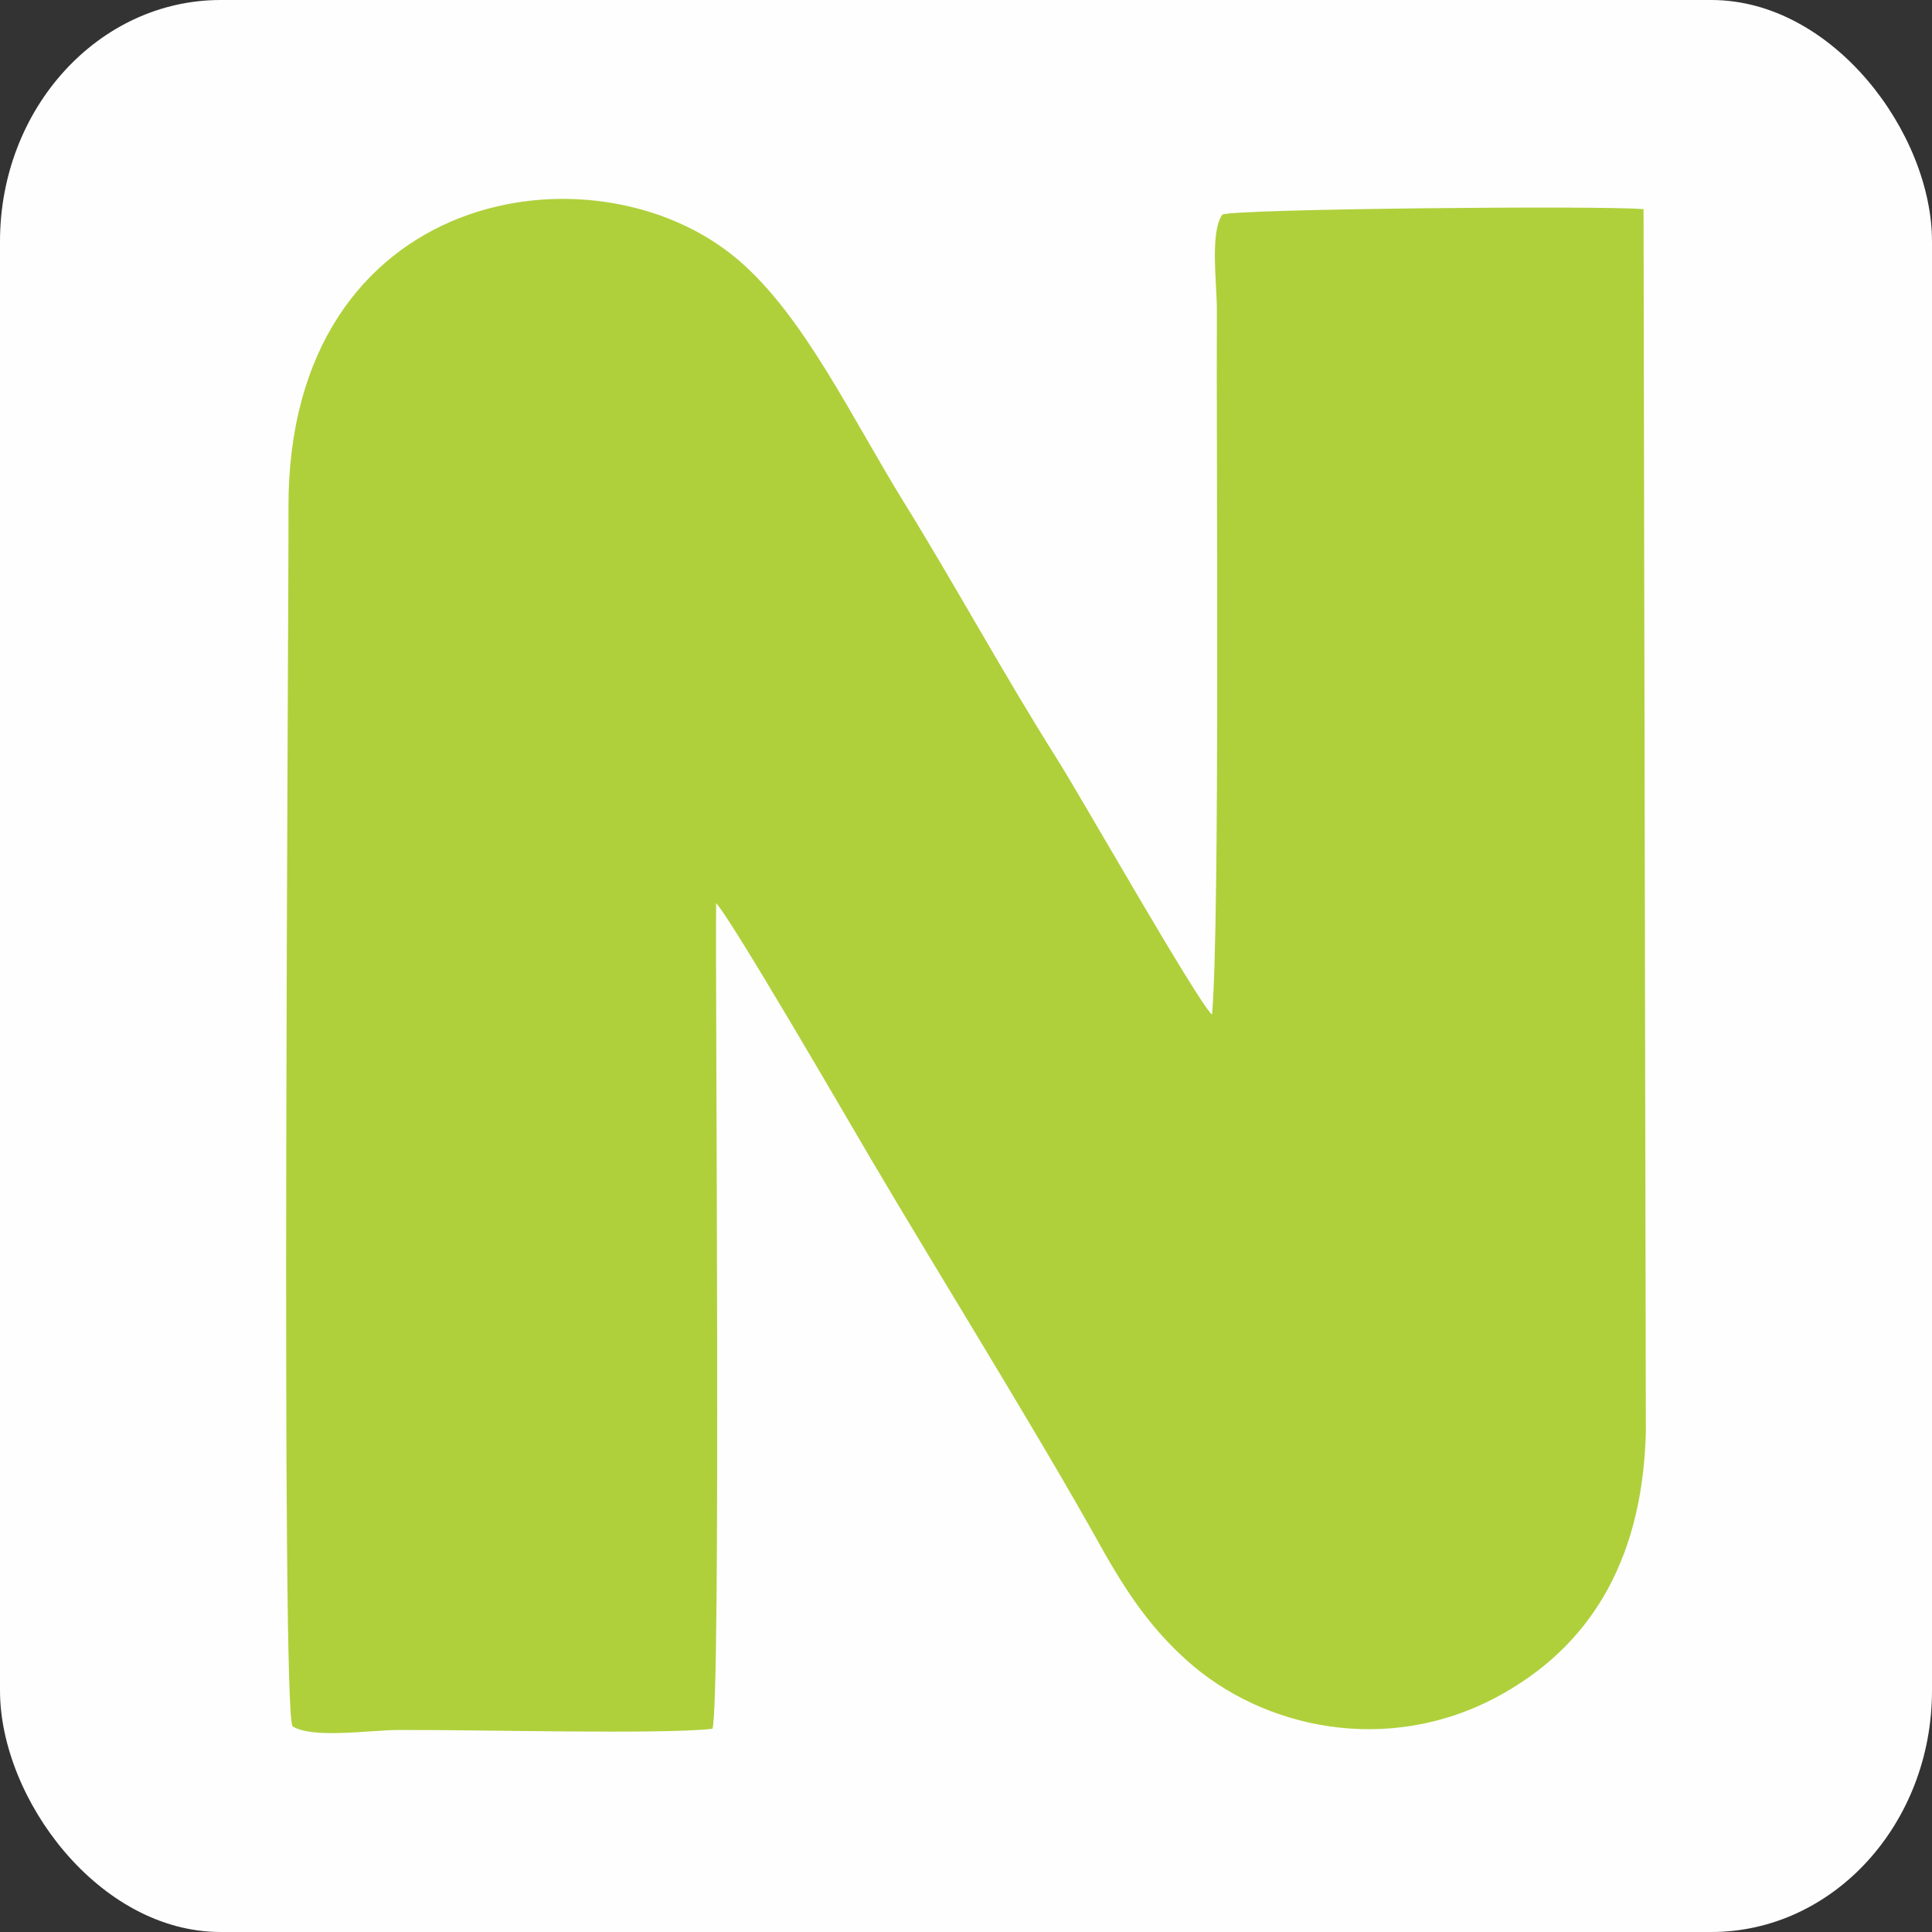
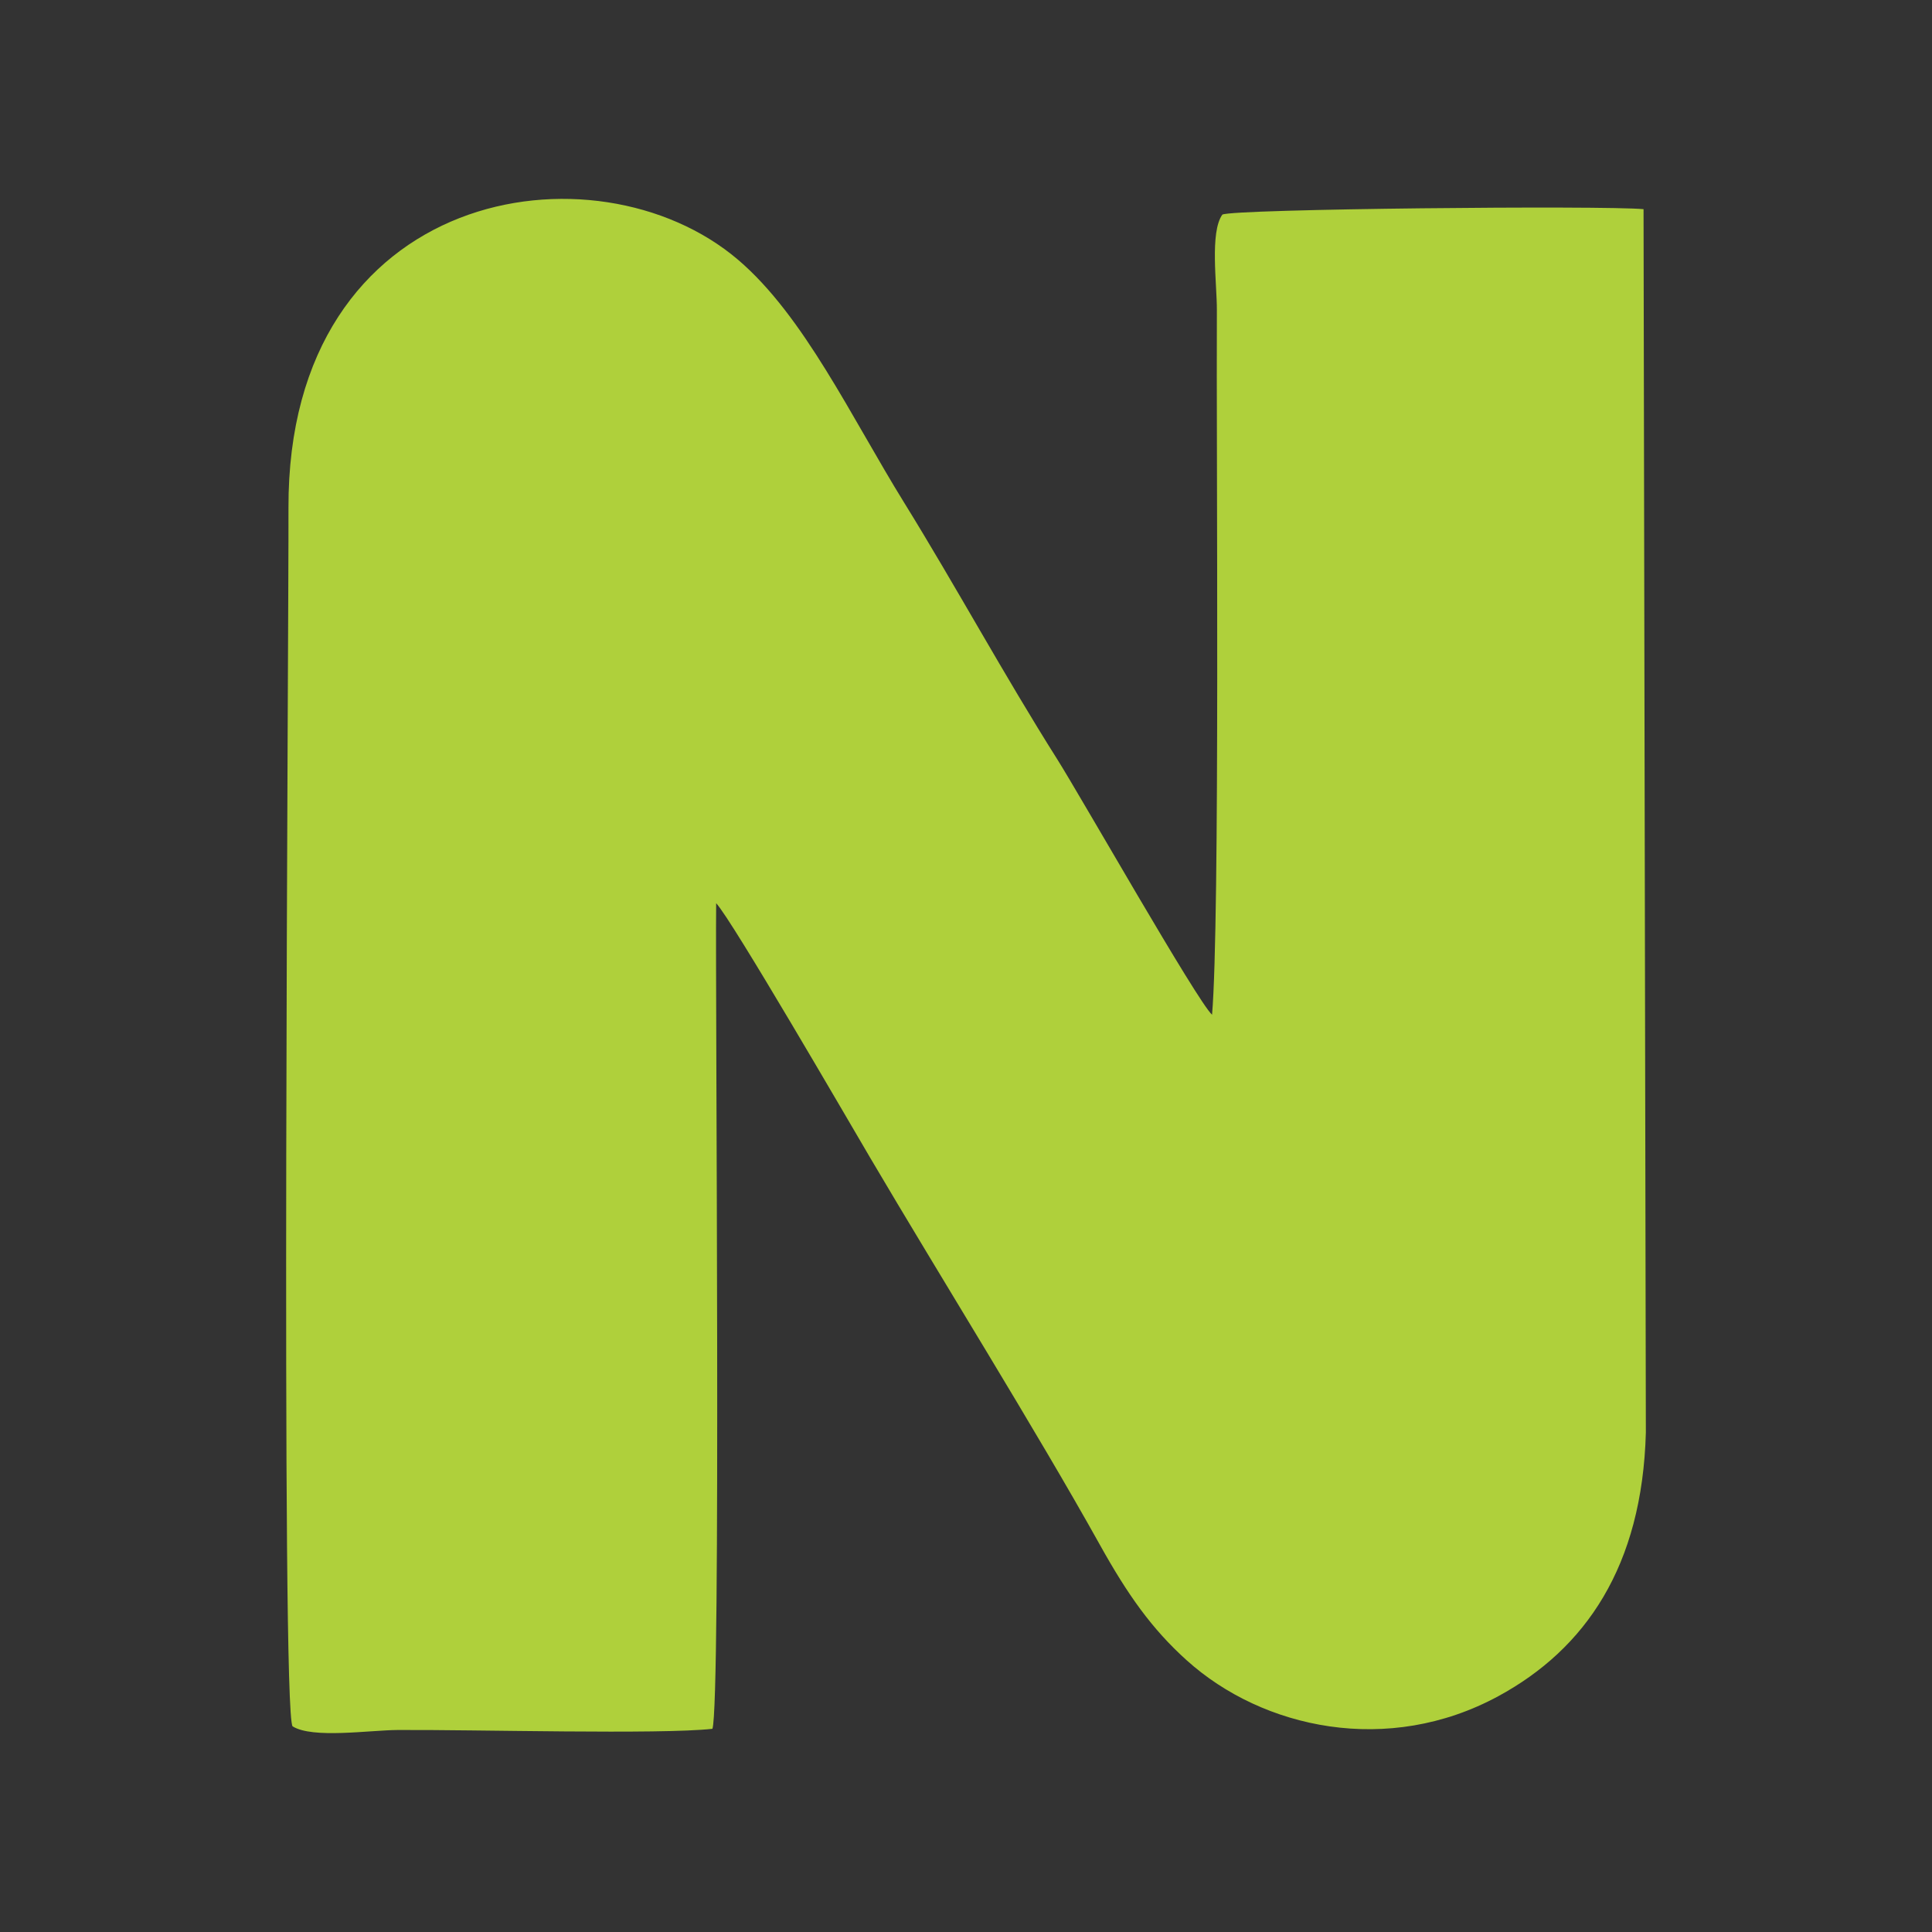
<svg xmlns="http://www.w3.org/2000/svg" xml:space="preserve" width="420px" height="420px" version="1.1" style="shape-rendering:geometricPrecision; text-rendering:geometricPrecision; image-rendering:optimizeQuality; fill-rule:evenodd; clip-rule:evenodd" viewBox="0 0 1523500 1523500">
  <rect x="0" y="0" width="1523500" height="1523500" fill="#333333" stroke="none" />
  <defs>
    <style type="text/css">
   
    .fil0 {fill:#FEFEFE}
    .fil1 {fill:#AFD03B}
   
  </style>
  </defs>
  <g id="Camada_x0020_1">
-     <rect class="fil0" width="1523500" height="1523500" rx="174000" ry="190440" />
-     <path class="fil1" d="M561790 1363270c6820,-20020 2160,-577980 2940,-651050 12690,13590 103900,170930 121500,200810 55310,93890 130520,214370 181040,305050 21880,39270 40750,66150 68500,91160 60140,54180 158920,75400 245720,28320 68760,-37290 113480,-102400 116370,-207830l-1820 -964790c-31450,-3000 -324000,-260 -332140,4290 -10010,13980 -4210,54890 -4320,75410 -540,108880 2540,481920 -3800,555550 -11900,-10880 -103730,-172440 -122080,-201470 -42160,-66710 -80050,-136620 -120610,-202180 -41940,-67780 -79060,-147390 -131130,-191740 -112080,-95460 -355330,-57440 -354480,195810 300,88460 -6060,951610 3270,960720 15770,9900 60510,3010 82840,2880 60520,-380 207220,3670 248200,-940z" />
+     <path class="fil1" d="M561790 1363270c6820,-20020 2160,-577980 2940,-651050 12690,13590 103900,170930 121500,200810 55310,93890 130520,214370 181040,305050 21880,39270 40750,66150 68500,91160 60140,54180 158920,75400 245720,28320 68760,-37290 113480,-102400 116370,-207830l-1820 -964790c-31450,-3000 -324000,-260 -332140,4290 -10010,13980 -4210,54890 -4320,75410 -540,108880 2540,481920 -3800,555550 -11900,-10880 -103730,-172440 -122080,-201470 -42160,-66710 -80050,-136620 -120610,-202180 -41940,-67780 -79060,-147390 -131130,-191740 -112080,-95460 -355330,-57440 -354480,195810 300,88460 -6060,951610 3270,960720 15770,9900 60510,3010 82840,2880 60520,-380 207220,3670 248200,-940" />
  </g>
</svg>